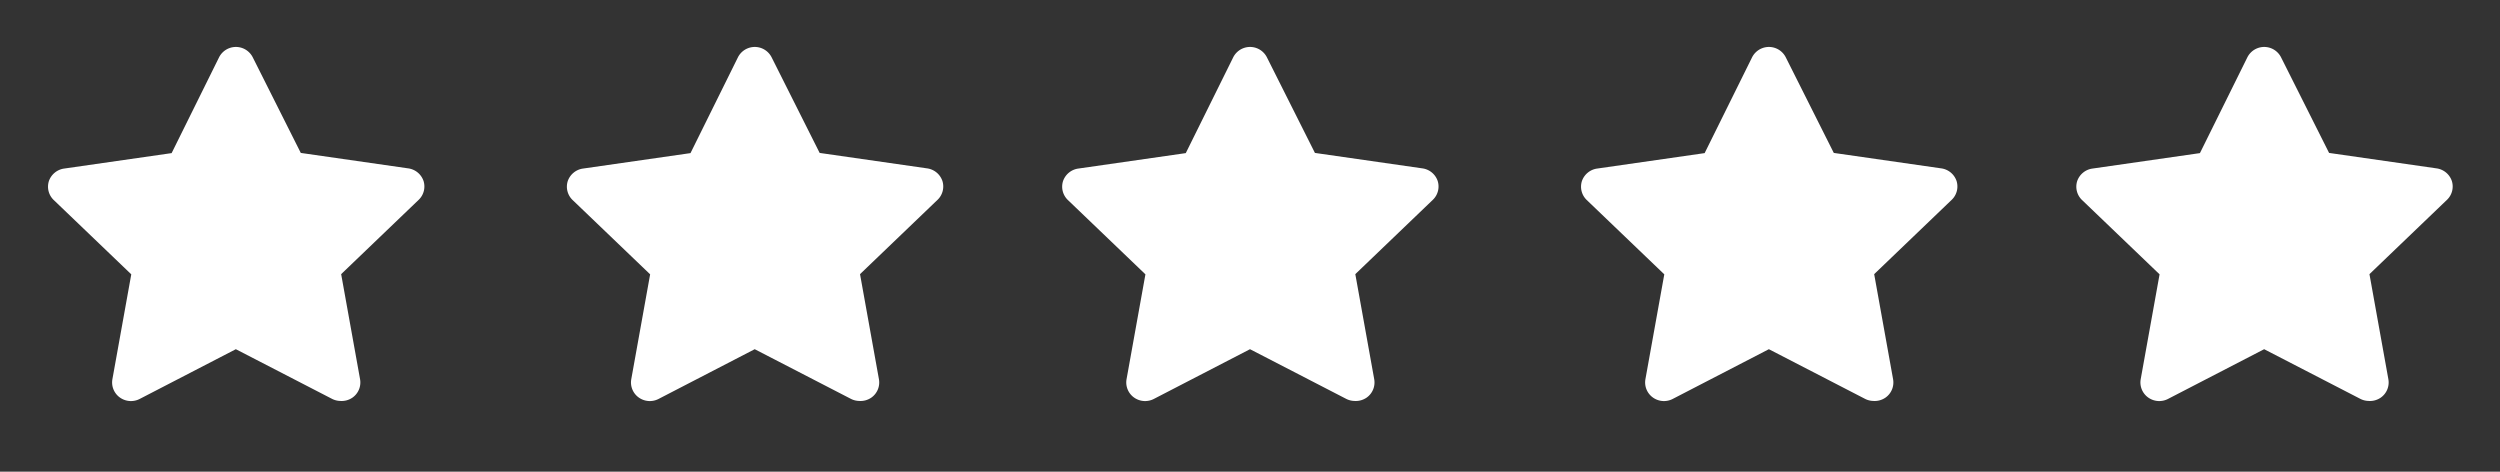
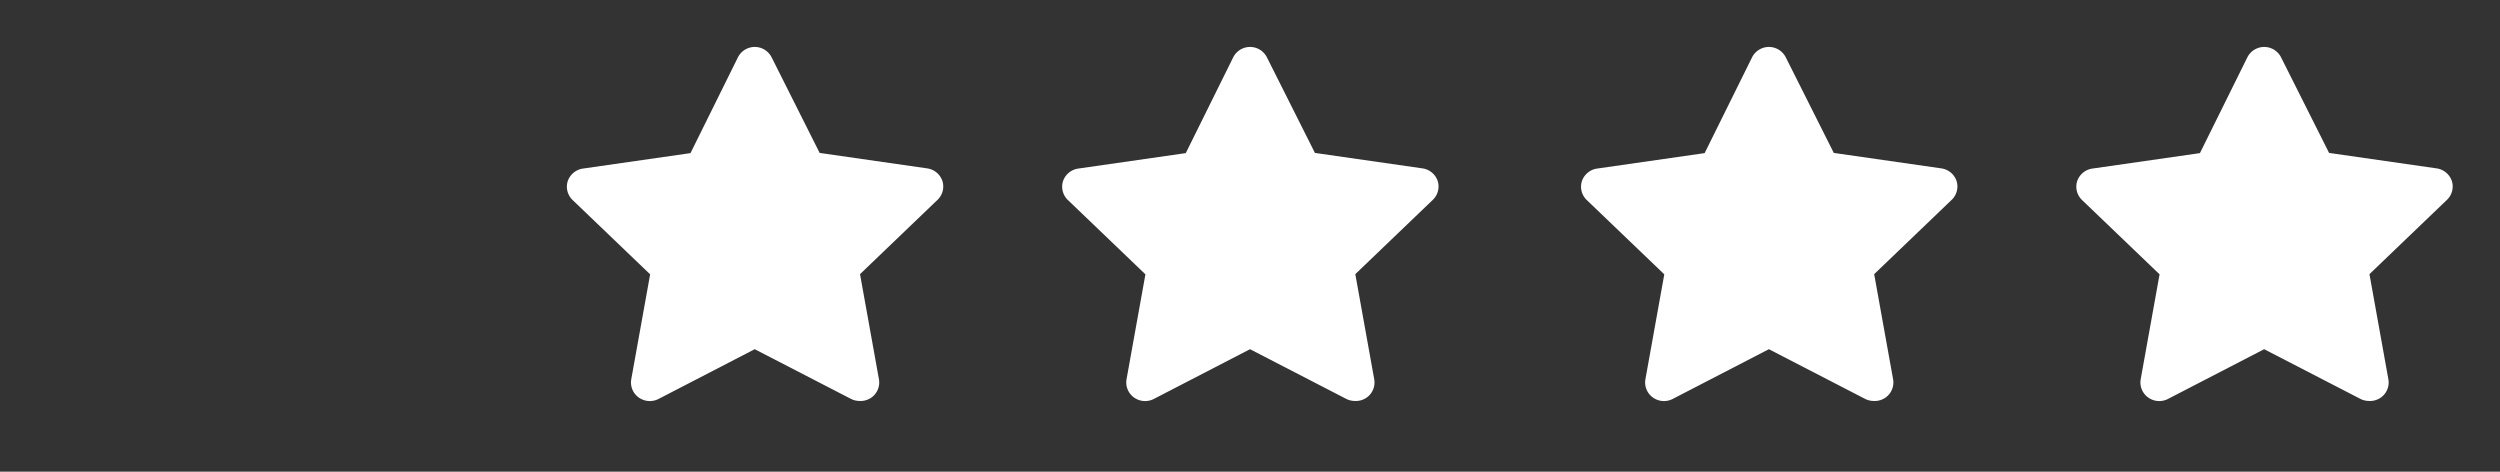
<svg xmlns="http://www.w3.org/2000/svg" width="106" height="20" viewBox="0 0 106 20">
  <rect x="0" y="0" width="106" height="20" fill="#333333" stroke="none" />
  <defs>
    <style>.a,.b{fill:#fff;}.a{opacity:0;}</style>
  </defs>
  <g transform="translate(-1357 -4577)">
    <g transform="translate(1357 4577)">
-       <rect class="a" width="20" height="20" transform="translate(20) rotate(90)" />
-       <path class="b" d="M14.449,17a.808.808,0,0,1-.368-.087L10,14.806,5.925,16.914a.808.808,0,0,1-.844-.061.785.785,0,0,1-.315-.776l.8-4.445L2.271,8.474a.783.783,0,0,1-.2-.79.8.8,0,0,1,.648-.537l4.558-.655L9.283,2.441a.8.8,0,0,1,1.439,0l2.031,4.043,4.558.655a.8.8,0,0,1,.648.537.783.783,0,0,1-.2.79l-3.294,3.158.8,4.445a.785.785,0,0,1-.32.79.807.807,0,0,1-.5.142Z" />
-     </g>
+       </g>
    <g transform="translate(1379 4577)">
-       <rect class="a" width="20" height="20" transform="translate(20) rotate(90)" />
      <path class="b" d="M14.449,17a.808.808,0,0,1-.368-.087L10,14.806,5.925,16.914a.808.808,0,0,1-.844-.061.785.785,0,0,1-.315-.776l.8-4.445L2.271,8.474a.783.783,0,0,1-.2-.79.8.8,0,0,1,.648-.537l4.558-.655L9.283,2.441a.8.8,0,0,1,1.439,0l2.031,4.043,4.558.655a.8.8,0,0,1,.648.537.783.783,0,0,1-.2.79l-3.294,3.158.8,4.445a.785.785,0,0,1-.32.79.807.807,0,0,1-.5.142Z" />
    </g>
    <g transform="translate(1400 4577)">
      <rect class="a" width="20" height="20" transform="translate(20) rotate(90)" />
      <path class="b" d="M14.449,17a.808.808,0,0,1-.368-.087L10,14.806,5.925,16.914a.808.808,0,0,1-.844-.061.785.785,0,0,1-.315-.776l.8-4.445L2.271,8.474a.783.783,0,0,1-.2-.79.8.8,0,0,1,.648-.537l4.558-.655L9.283,2.441a.8.8,0,0,1,1.439,0l2.031,4.043,4.558.655a.8.8,0,0,1,.648.537.783.783,0,0,1-.2.79l-3.294,3.158.8,4.445a.785.785,0,0,1-.32.79.807.807,0,0,1-.5.142Z" />
    </g>
    <g transform="translate(1422 4577)">
      <rect class="a" width="20" height="20" transform="translate(20) rotate(90)" />
      <path class="b" d="M14.449,17a.808.808,0,0,1-.368-.087L10,14.806,5.925,16.914a.808.808,0,0,1-.844-.061.785.785,0,0,1-.315-.776l.8-4.445L2.271,8.474a.783.783,0,0,1-.2-.79.8.8,0,0,1,.648-.537l4.558-.655L9.283,2.441a.8.8,0,0,1,1.439,0l2.031,4.043,4.558.655a.8.8,0,0,1,.648.537.783.783,0,0,1-.2.79l-3.294,3.158.8,4.445a.785.785,0,0,1-.32.79.807.807,0,0,1-.5.142Z" />
    </g>
    <g transform="translate(1443 4577)">
      <rect class="a" width="20" height="20" transform="translate(20) rotate(90)" />
      <path class="b" d="M14.449,17a.808.808,0,0,1-.368-.087L10,14.806,5.925,16.914a.808.808,0,0,1-.844-.061.785.785,0,0,1-.315-.776l.8-4.445L2.271,8.474a.783.783,0,0,1-.2-.79.8.8,0,0,1,.648-.537l4.558-.655L9.283,2.441a.8.8,0,0,1,1.439,0l2.031,4.043,4.558.655a.8.8,0,0,1,.648.537.783.783,0,0,1-.2.79l-3.294,3.158.8,4.445a.785.785,0,0,1-.32.79.807.807,0,0,1-.5.142Z" />
    </g>
  </g>
</svg>